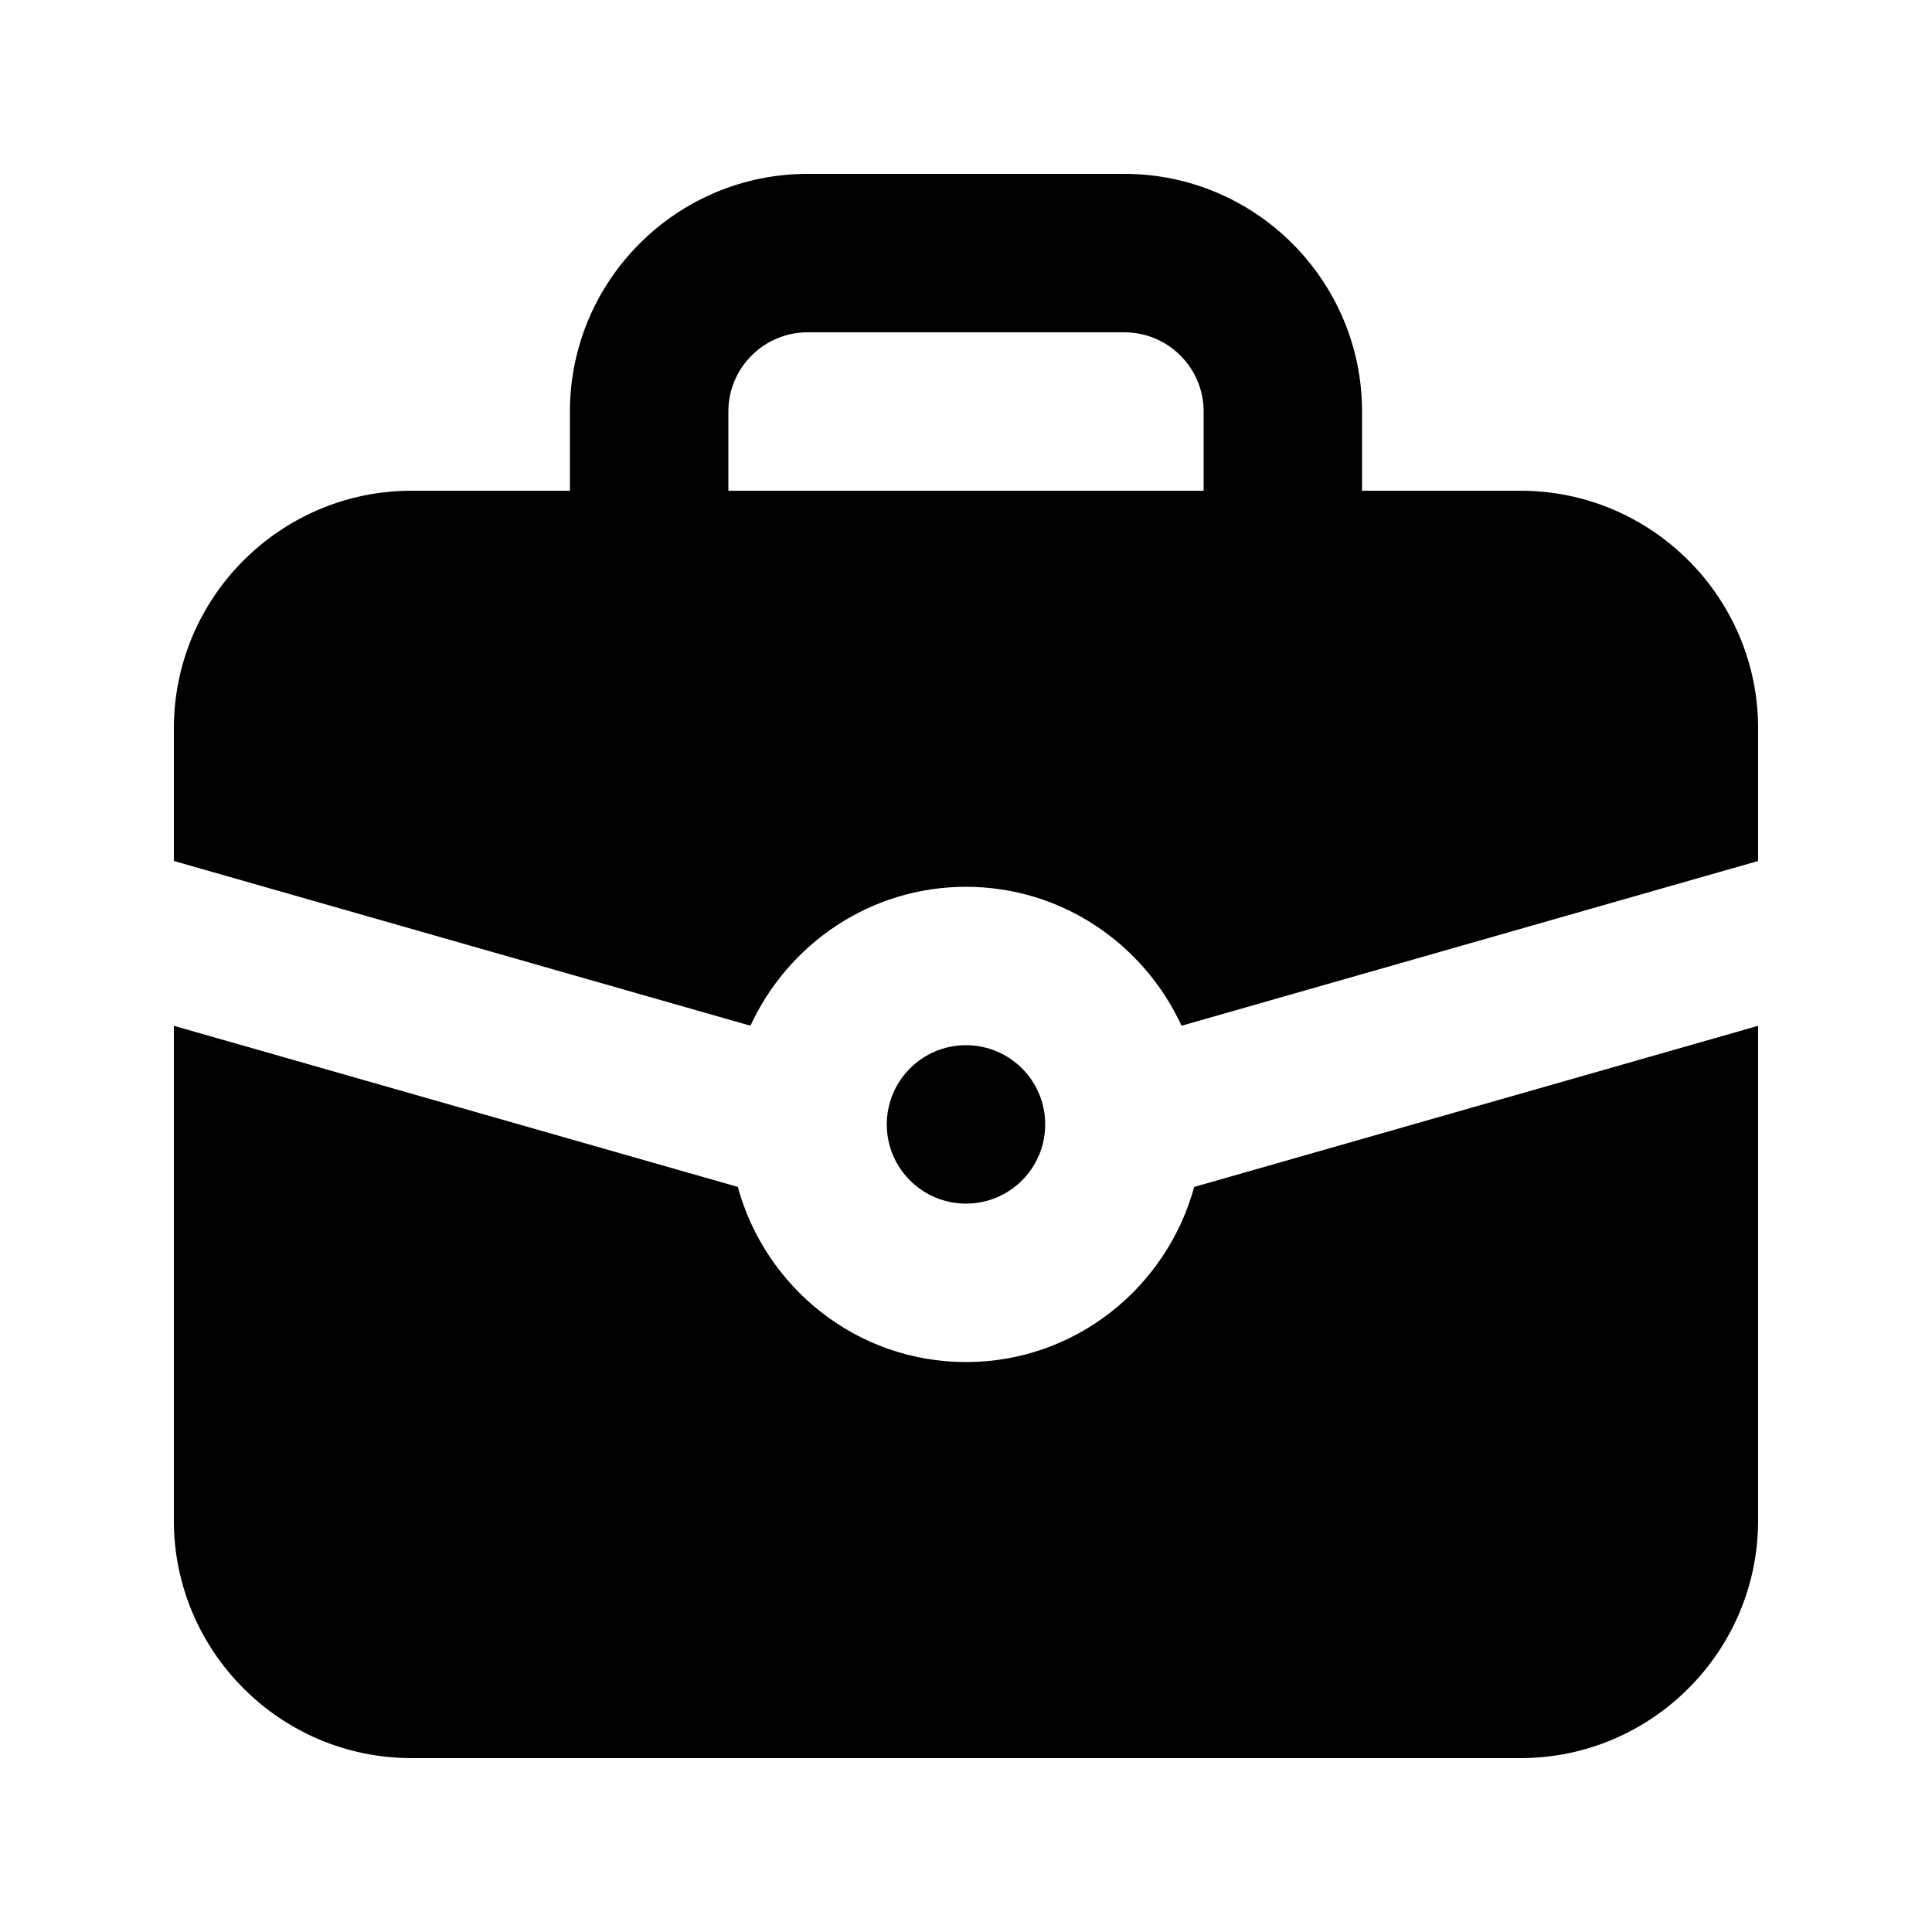
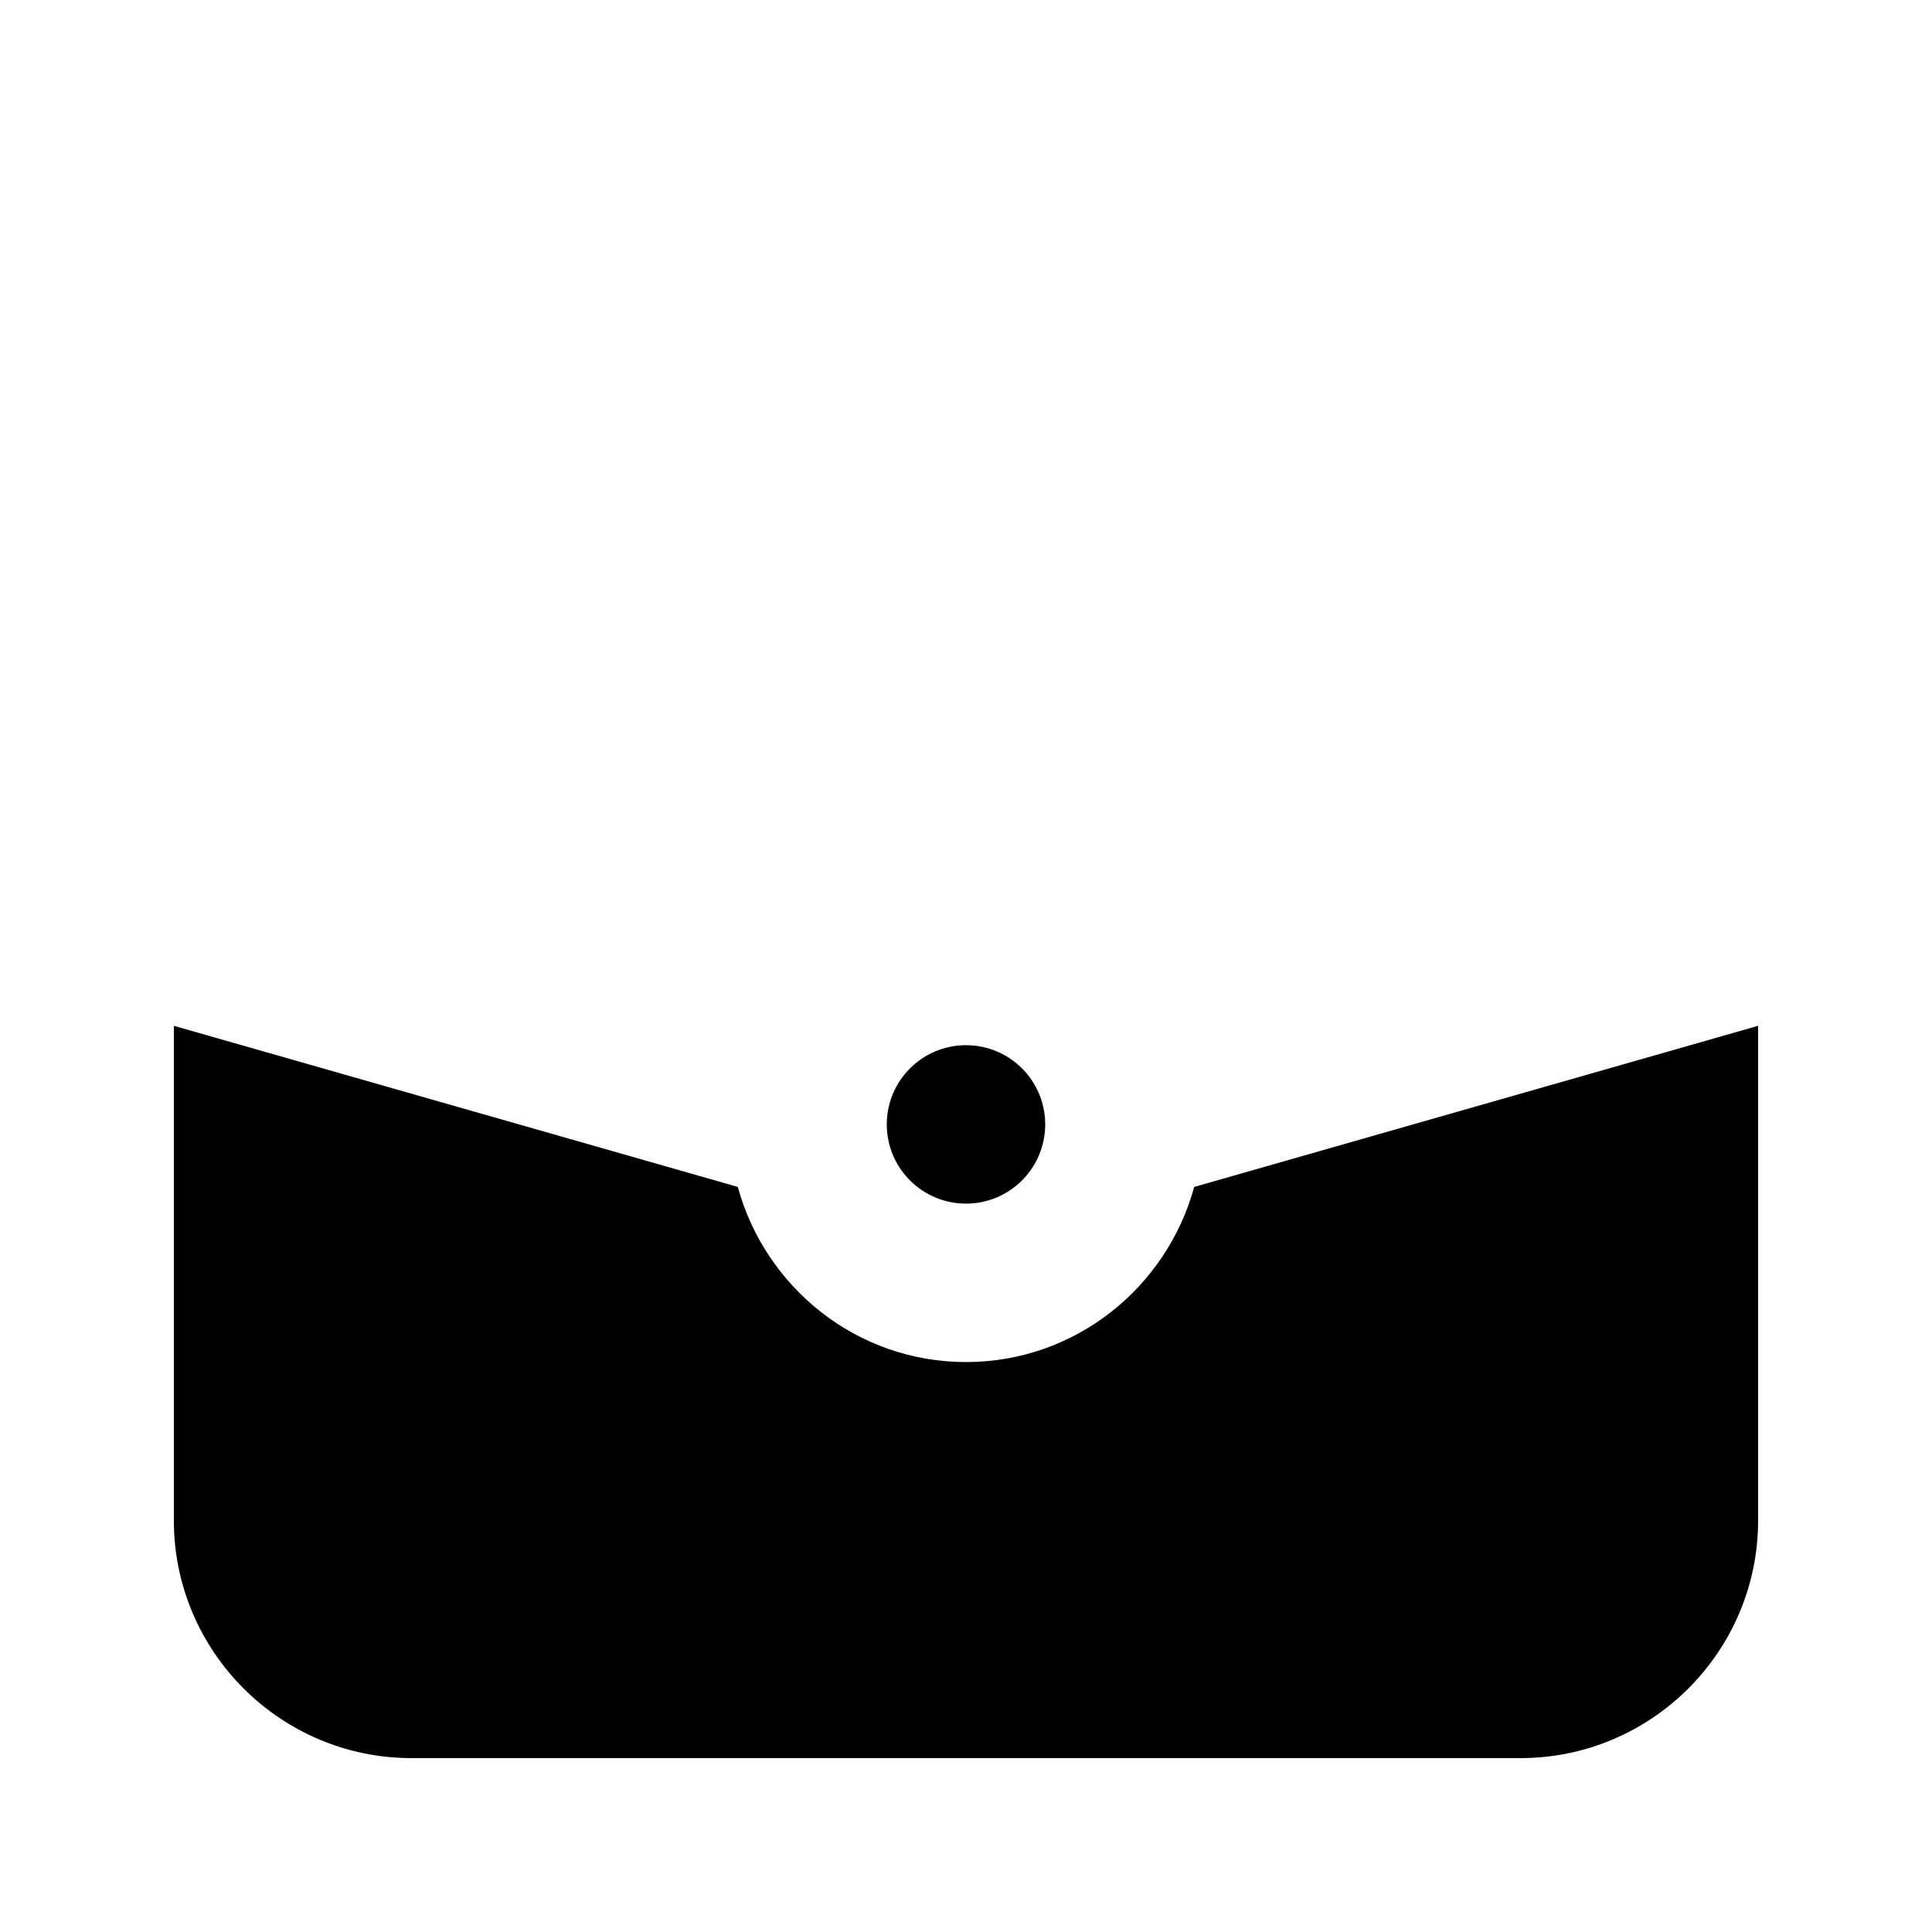
<svg xmlns="http://www.w3.org/2000/svg" fill="#000000" width="800px" height="800px" version="1.1" viewBox="144 144 512 512">
  <g>
-     <path d="m546.94 274.05h-41.984v-20.992c0-34.723-28.254-62.977-62.977-62.977h-83.969c-34.719 0-62.973 28.254-62.973 62.977v20.992h-41.984c-34.723 0-62.977 28.254-62.977 62.977v35.141l152.8 43.664c9.973-21.664 31.762-36.82 57.121-36.82s47.148 15.156 57.121 36.82l152.8-43.664v-35.141c0-34.723-28.254-62.977-62.977-62.977zm-83.965 0h-125.95v-20.992c0-11.586 9.426-20.992 20.992-20.992h83.969c11.566 0 20.992 9.406 20.992 20.992z" />
    <path d="m420.99 441.98c0 11.594-9.398 20.992-20.992 20.992s-20.992-9.398-20.992-20.992 9.398-20.992 20.992-20.992 20.992 9.398 20.992 20.992" />
    <path d="m400 504.96c-28.969 0-53.172-19.754-60.477-46.414l-149.45-42.695v131.09c0 34.723 28.254 62.977 62.977 62.977h293.89c34.723 0 62.977-28.254 62.977-62.977v-131.09l-149.44 42.699c-7.309 26.66-31.512 46.41-60.48 46.41z" />
  </g>
</svg>